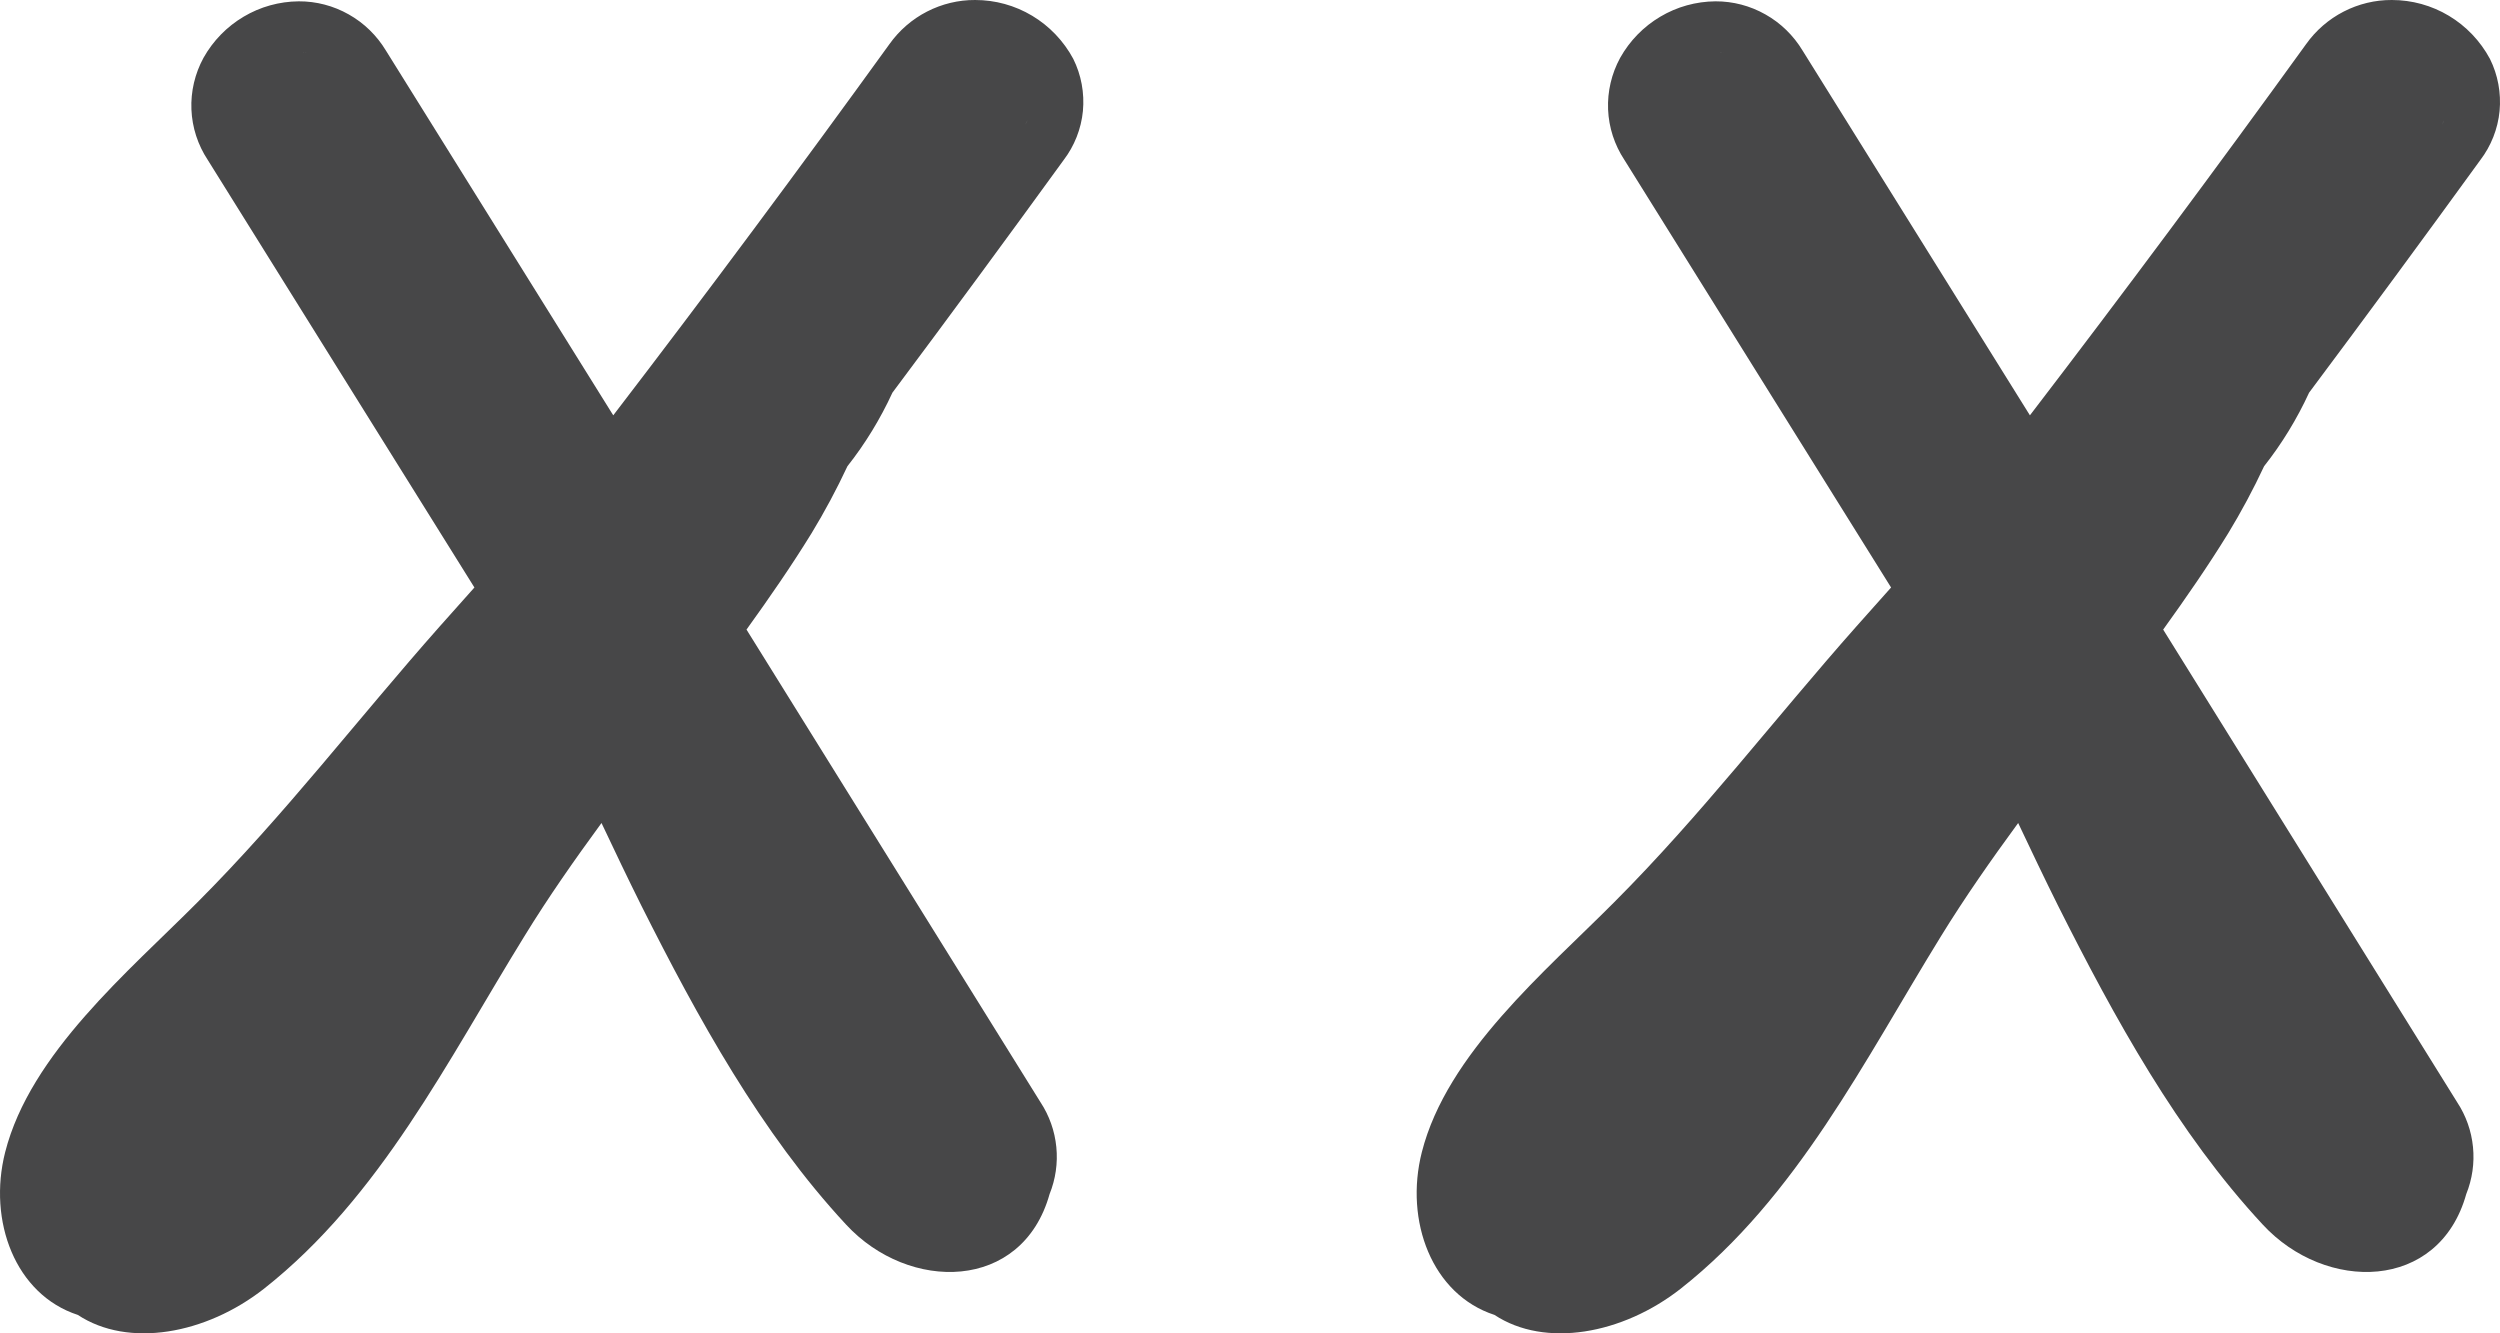
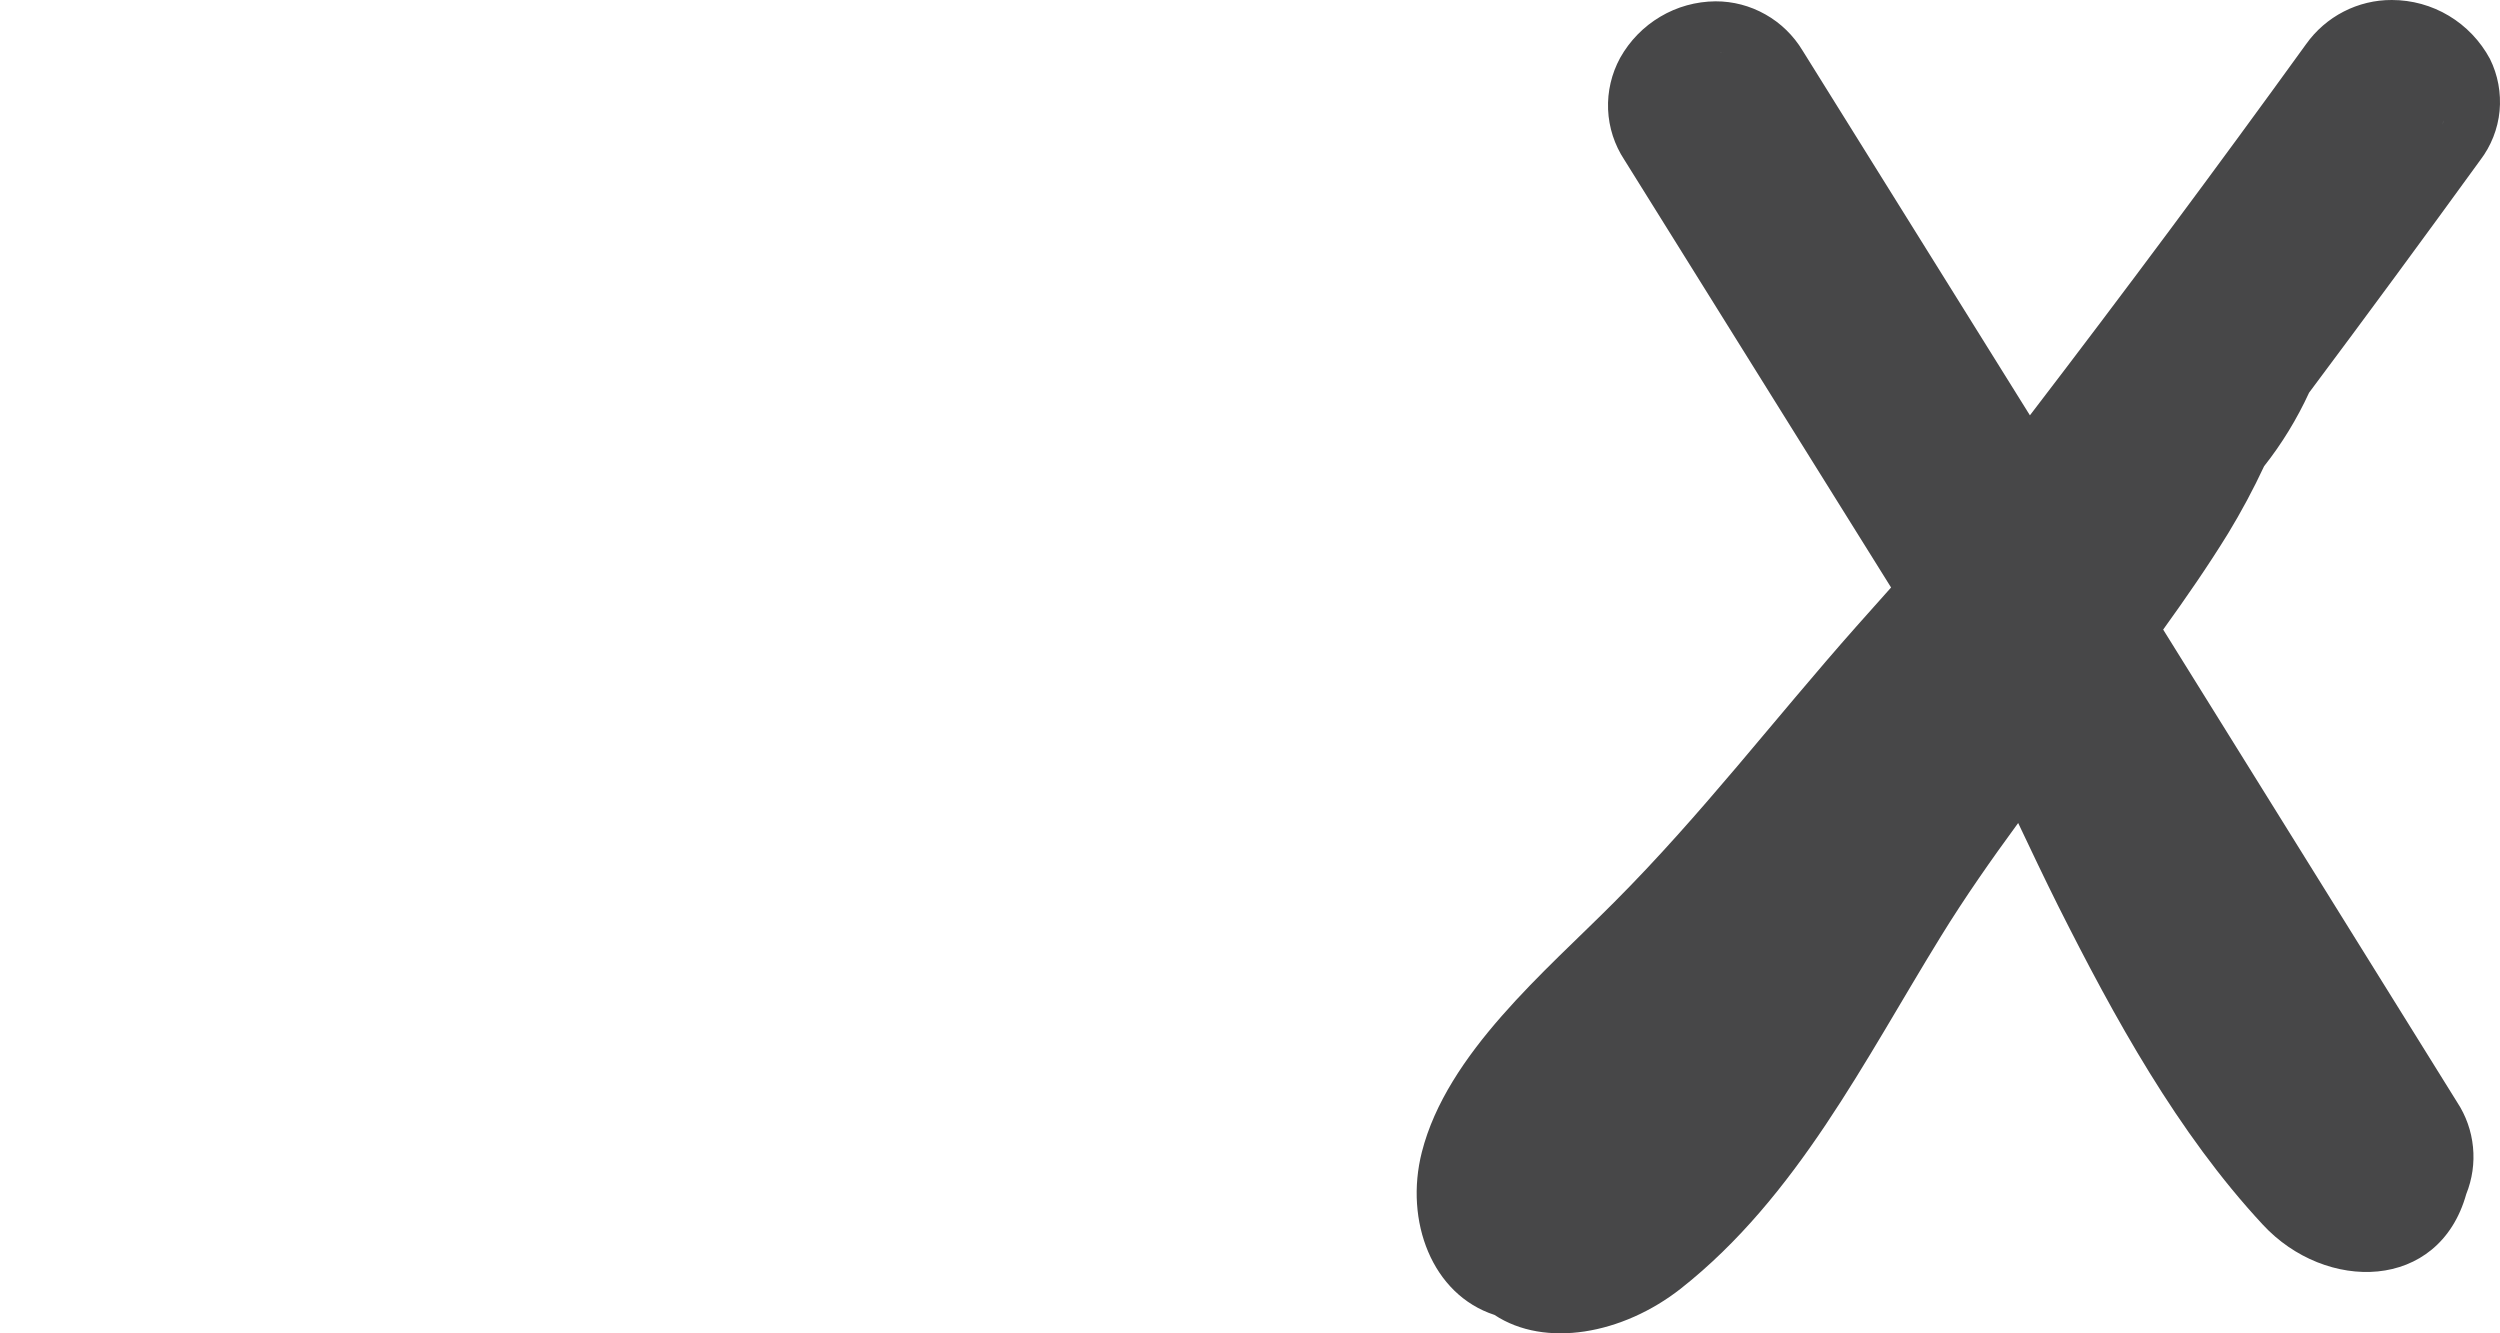
<svg xmlns="http://www.w3.org/2000/svg" width="30" height="16" viewBox="0 0 30 16" fill="none">
  <g opacity="0.75">
    <path d="M27.169 5.595C27.383 5.324 27.564 5.027 27.709 4.712C28.407 3.778 29.091 2.848 29.762 1.923C29.893 1.752 29.974 1.547 29.995 1.332C30.015 1.116 29.975 0.899 29.879 0.706C29.764 0.492 29.593 0.313 29.386 0.189C29.179 0.065 28.942 -0 28.702 8.42078e-06C28.501 -0.001 28.303 0.047 28.124 0.139C27.945 0.231 27.79 0.365 27.673 0.53C26.604 2.009 25.492 3.505 24.359 4.984L21.631 0.607C21.522 0.426 21.368 0.276 21.185 0.173C21.001 0.069 20.795 0.015 20.585 0.016C20.352 0.018 20.124 0.081 19.924 0.2C19.723 0.319 19.557 0.489 19.442 0.694C19.339 0.883 19.288 1.098 19.297 1.314C19.306 1.53 19.374 1.739 19.493 1.919L21.371 4.931L22.693 7.05L22.275 7.519C21.293 8.628 20.419 9.776 19.371 10.826C18.549 11.653 17.363 12.641 17.062 13.826C16.852 14.652 17.184 15.535 17.934 15.779C18.539 16.179 19.47 16.013 20.17 15.463C21.565 14.363 22.374 12.723 23.291 11.236C23.579 10.768 23.893 10.32 24.218 9.876C24.375 10.208 24.533 10.54 24.697 10.869C25.372 12.212 26.131 13.595 27.153 14.695C27.906 15.51 29.267 15.501 29.595 14.329C29.667 14.15 29.695 13.957 29.676 13.765C29.657 13.572 29.592 13.388 29.486 13.227L25.958 7.555C26.23 7.177 26.494 6.796 26.738 6.4C26.896 6.14 27.04 5.871 27.169 5.595ZM29.333 1.439C29.323 1.459 29.313 1.479 29.302 1.499C29.312 1.476 29.324 1.457 29.333 1.439ZM20.585 0.636H20.595C20.627 0.633 20.658 0.633 20.689 0.636C20.654 0.633 20.618 0.633 20.583 0.636H20.585Z" fill="#09090B" />
-     <path d="M10.169 5.595C10.383 5.324 10.564 5.027 10.709 4.712C11.407 3.778 12.091 2.848 12.762 1.923C12.893 1.752 12.974 1.547 12.995 1.332C13.015 1.116 12.975 0.899 12.879 0.706C12.764 0.492 12.593 0.313 12.386 0.189C12.179 0.065 11.943 -0 11.702 8.42078e-06C11.501 -0.001 11.303 0.047 11.124 0.139C10.945 0.231 10.79 0.365 10.673 0.53C9.604 2.009 8.493 3.505 7.359 4.984L4.631 0.607C4.522 0.426 4.368 0.276 4.185 0.173C4.001 0.069 3.795 0.015 3.585 0.016C3.352 0.018 3.124 0.081 2.924 0.2C2.723 0.319 2.557 0.489 2.442 0.694C2.339 0.883 2.288 1.098 2.297 1.314C2.306 1.53 2.374 1.739 2.493 1.919L4.371 4.931L5.693 7.05L5.275 7.519C4.293 8.628 3.419 9.776 2.371 10.826C1.549 11.653 0.363 12.641 0.062 13.826C-0.148 14.652 0.184 15.535 0.934 15.779C1.539 16.179 2.47 16.013 3.17 15.463C4.565 14.363 5.374 12.723 6.292 11.236C6.579 10.768 6.893 10.32 7.218 9.876C7.375 10.208 7.533 10.54 7.697 10.869C8.372 12.212 9.131 13.595 10.153 14.695C10.906 15.51 12.267 15.501 12.595 14.329C12.667 14.15 12.695 13.957 12.676 13.765C12.657 13.572 12.592 13.388 12.486 13.227L8.958 7.555C9.23 7.177 9.494 6.796 9.738 6.4C9.896 6.14 10.04 5.871 10.169 5.595ZM12.333 1.439C12.323 1.459 12.313 1.479 12.302 1.499C12.312 1.476 12.324 1.457 12.333 1.439ZM3.585 0.636H3.595C3.627 0.633 3.658 0.633 3.689 0.636C3.654 0.633 3.618 0.633 3.583 0.636H3.585Z" fill="#09090B" />
  </g>
</svg>